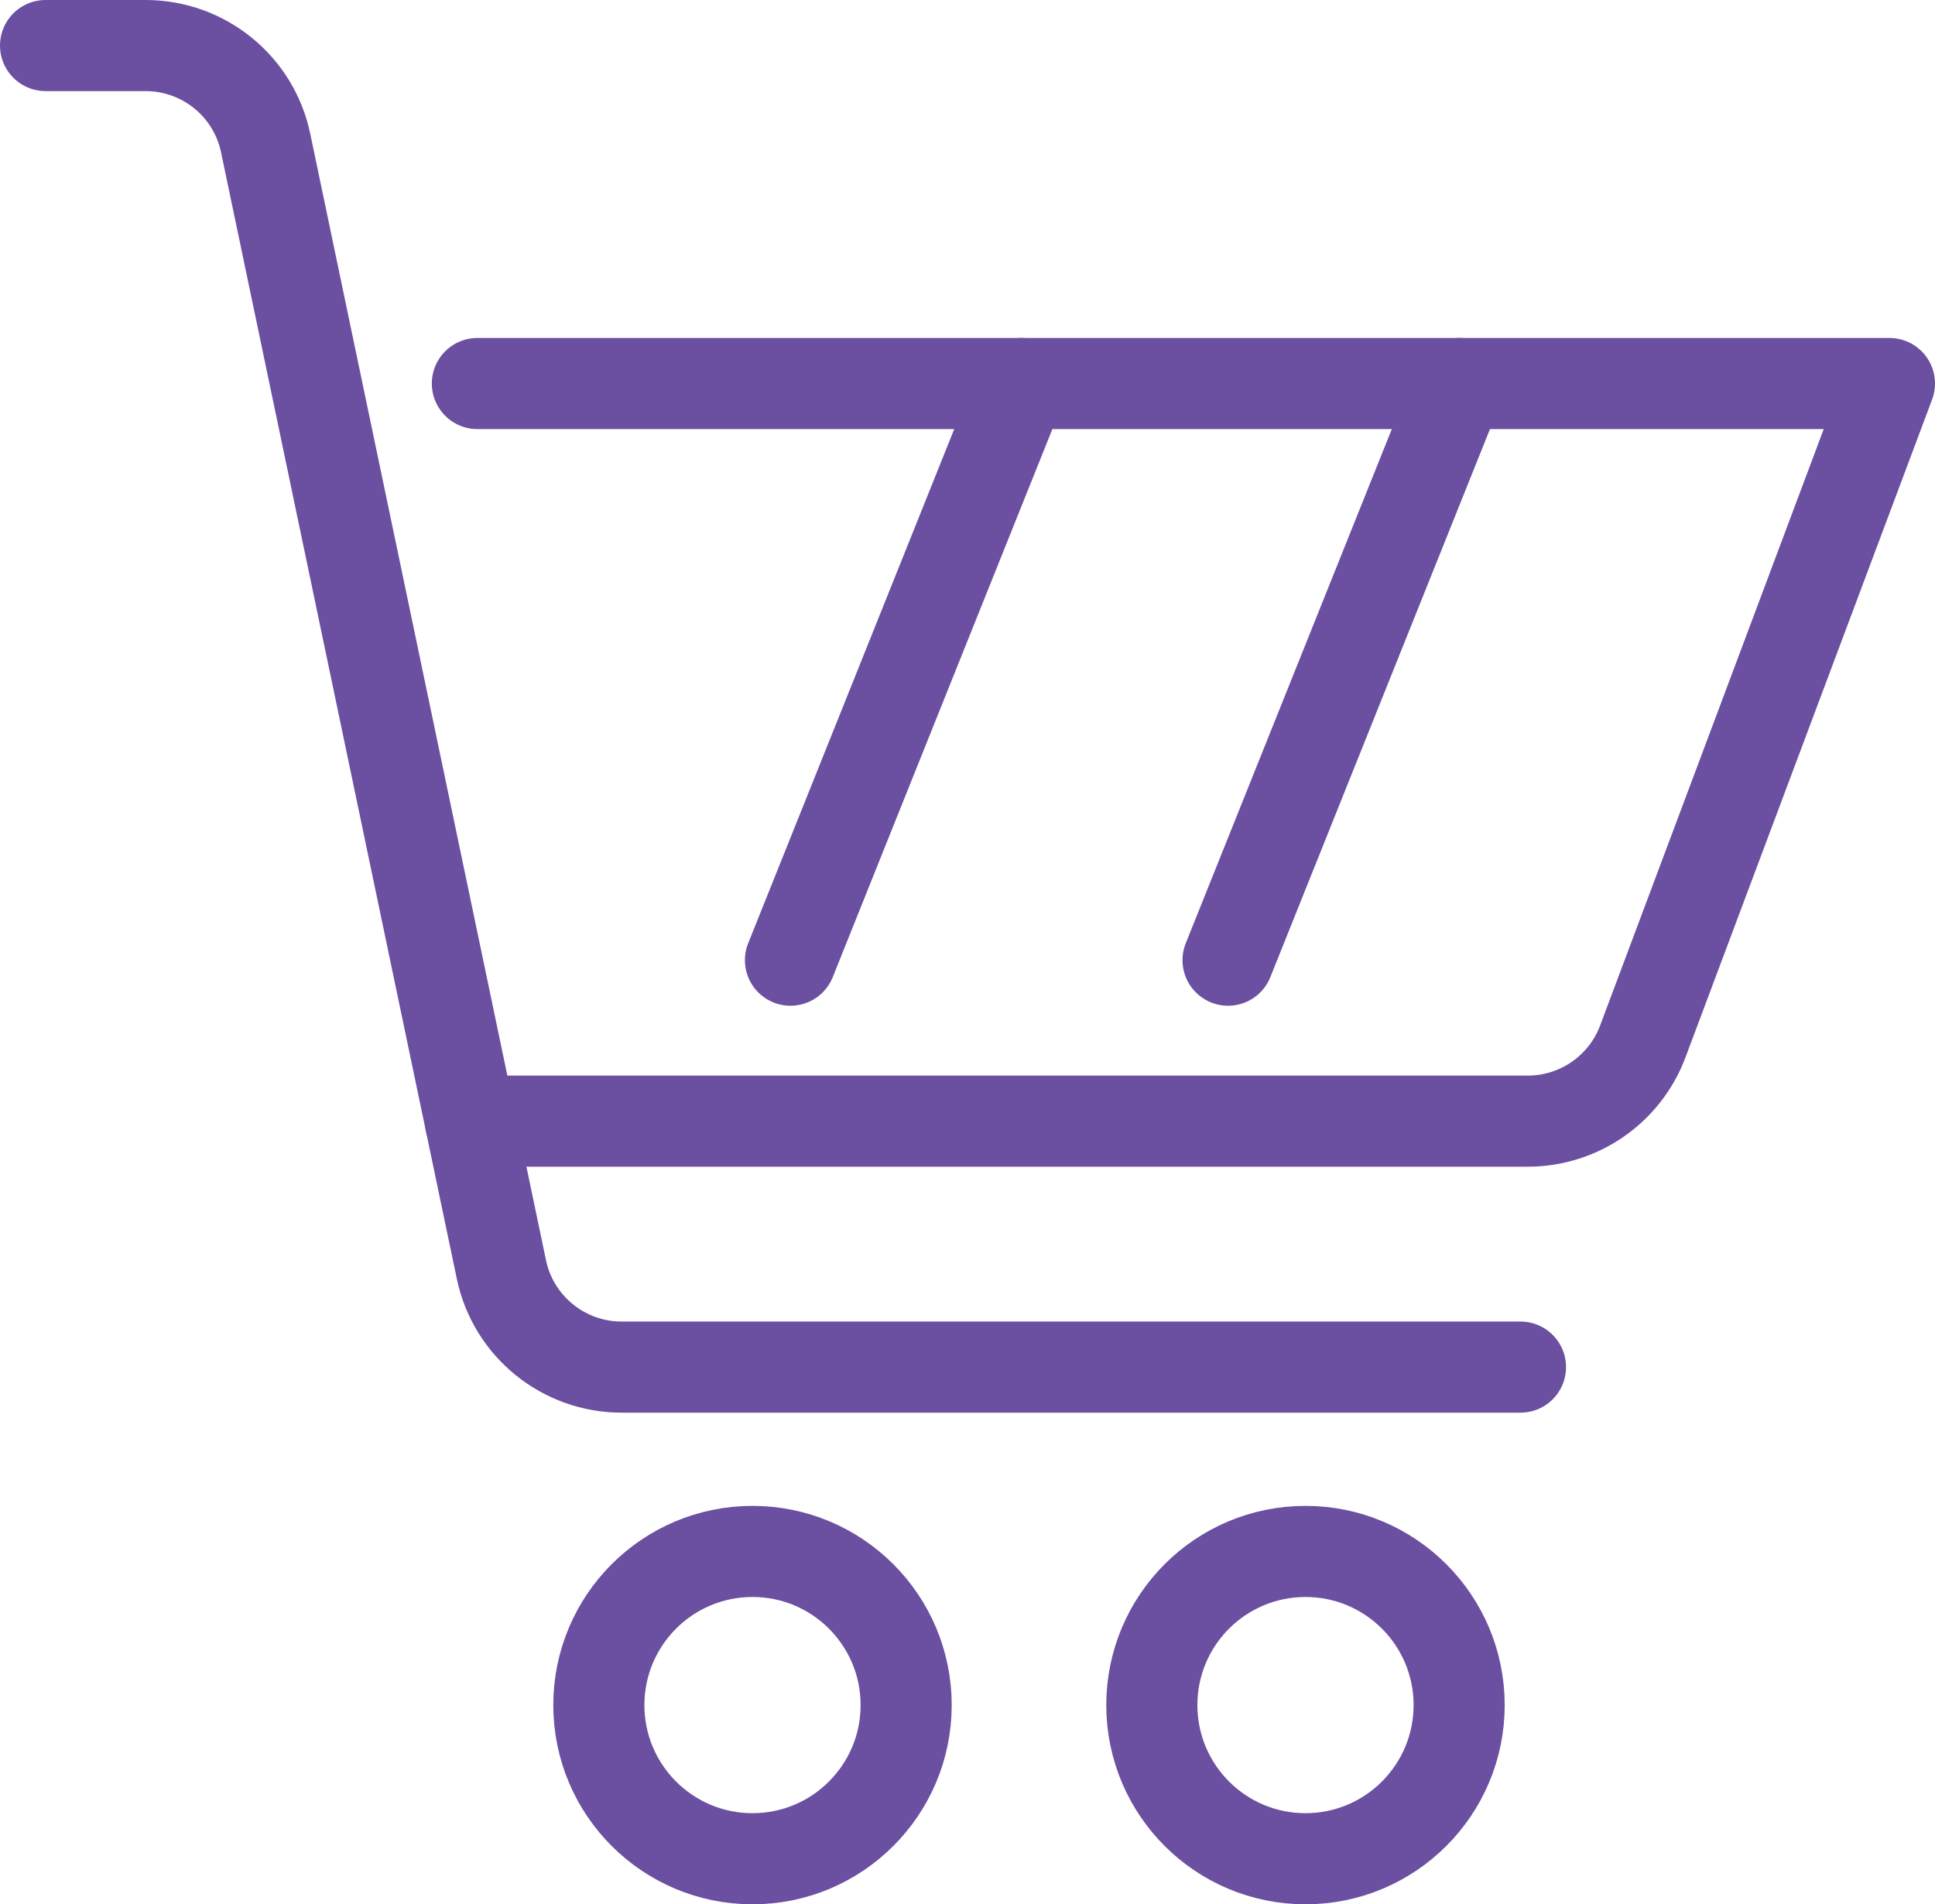
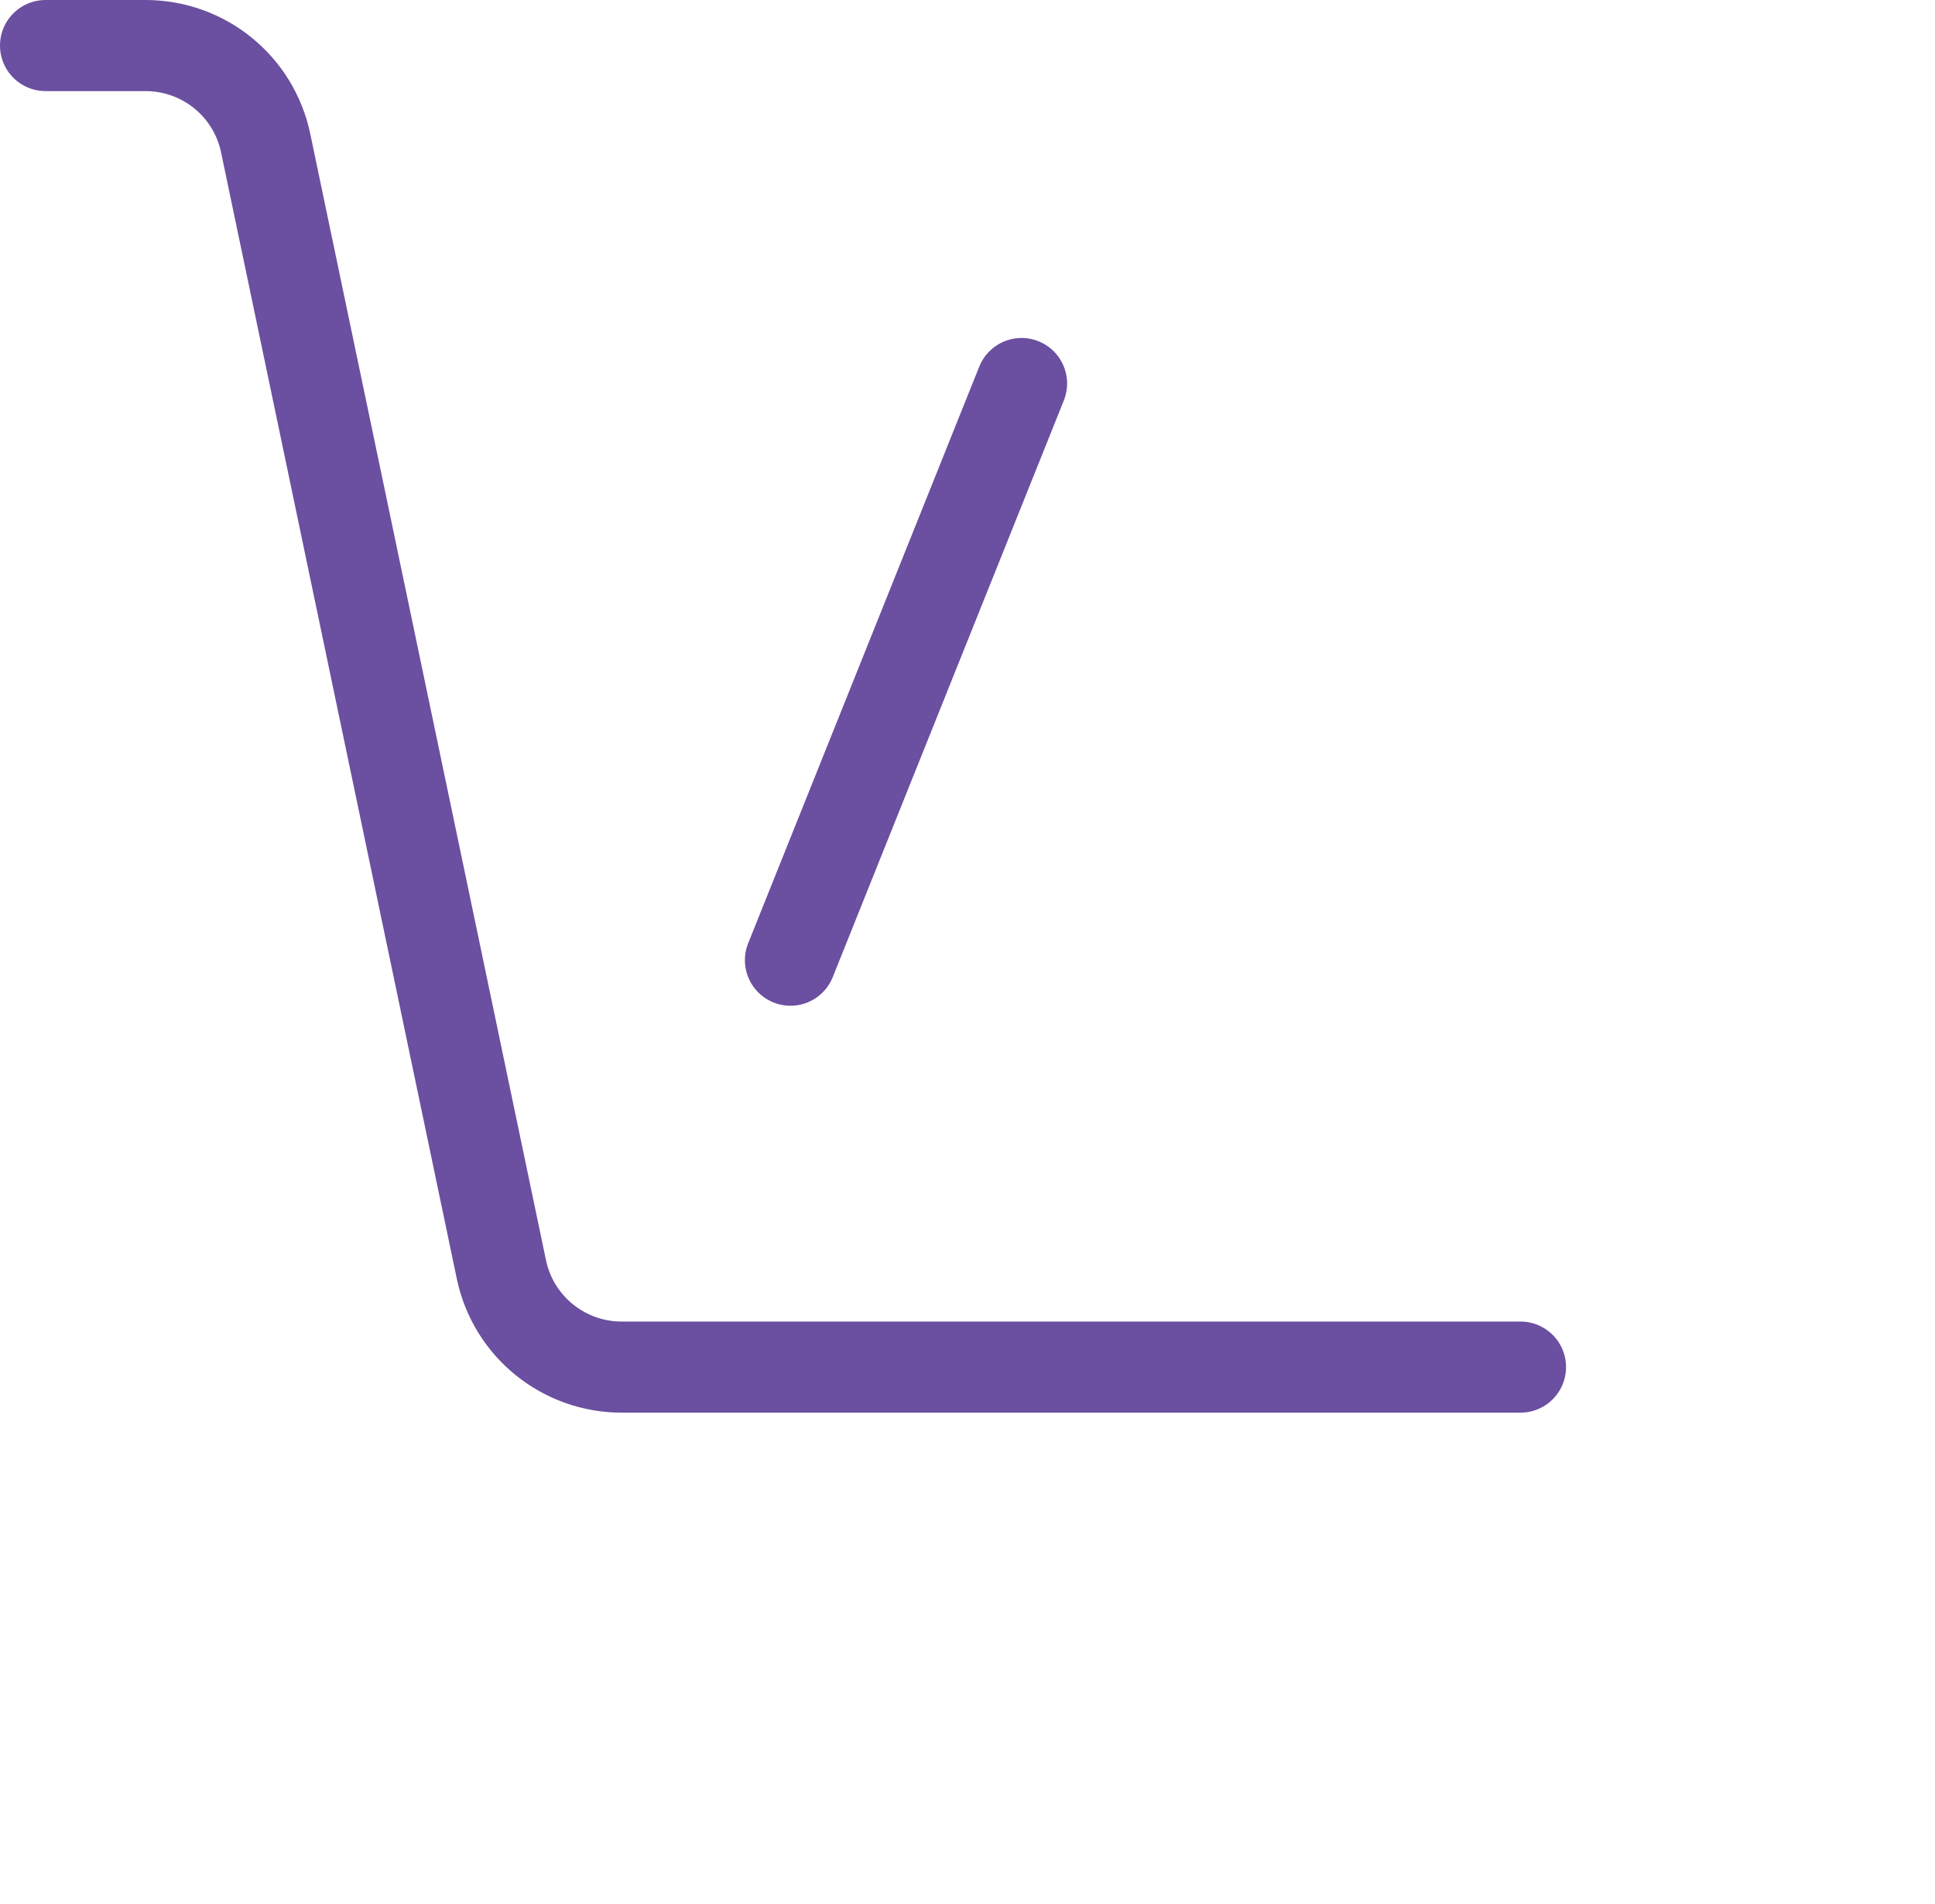
<svg xmlns="http://www.w3.org/2000/svg" id="Layer_2" viewBox="0 0 63.72 62.71">
  <defs>
    <style>.cls-1{fill:none;stroke:#6b4fa0;stroke-linecap:round;stroke-linejoin:round;stroke-width:3px;}</style>
  </defs>
  <g id="Industries">
    <g id="retail">
-       <circle class="cls-1" cx="24.78" cy="56.15" r="5.06" />
-       <circle class="cls-1" cx="42.99" cy="56.15" r="5.06" />
      <path class="cls-1" d="M1.5,1.5h3.29c1.92,0,3.57,1.34,3.96,3.22l7.76,37.08c.39,1.88,2.05,3.22,3.96,3.22h29.6" />
-       <path class="cls-1" d="M15.72,12.63h46.5l-8.12,21.66c-.59,1.58-2.1,2.63-3.79,2.63H15.49" />
-       <line class="cls-1" x1="48.05" y1="12.63" x2="40.44" y2="31.62" />
      <line class="cls-1" x1="33.64" y1="12.63" x2="26.03" y2="31.62" />
    </g>
  </g>
</svg>